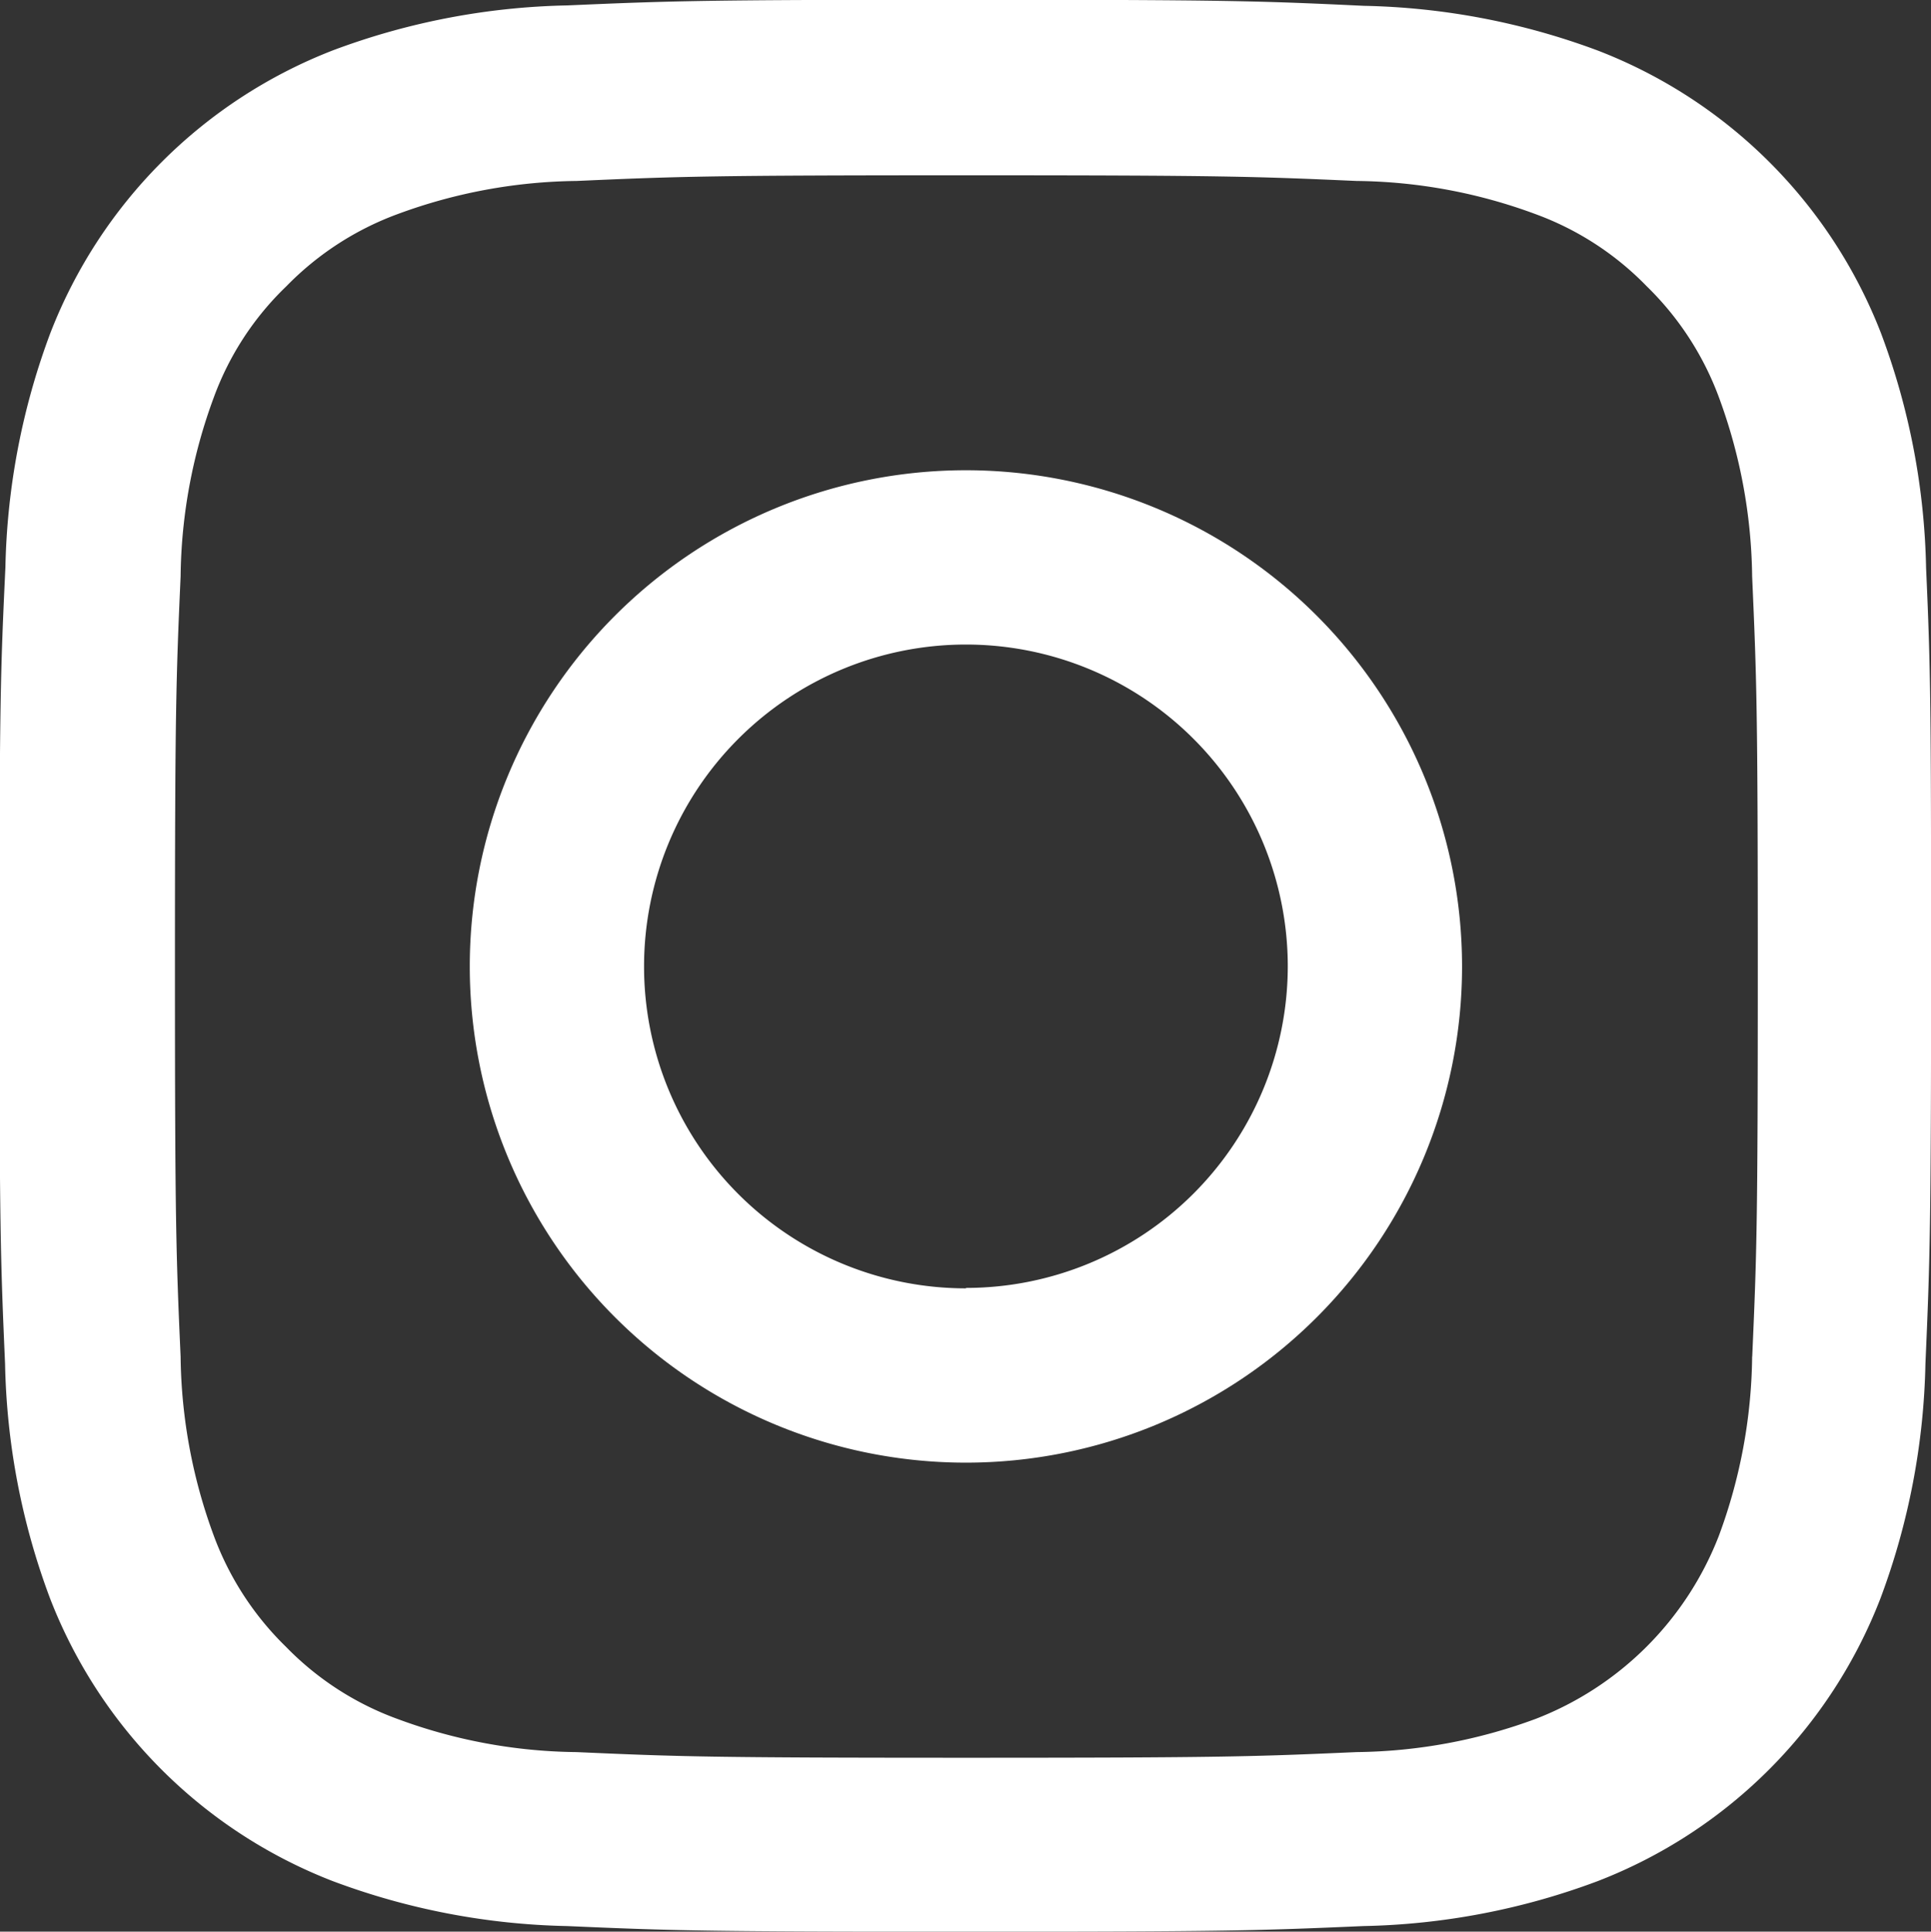
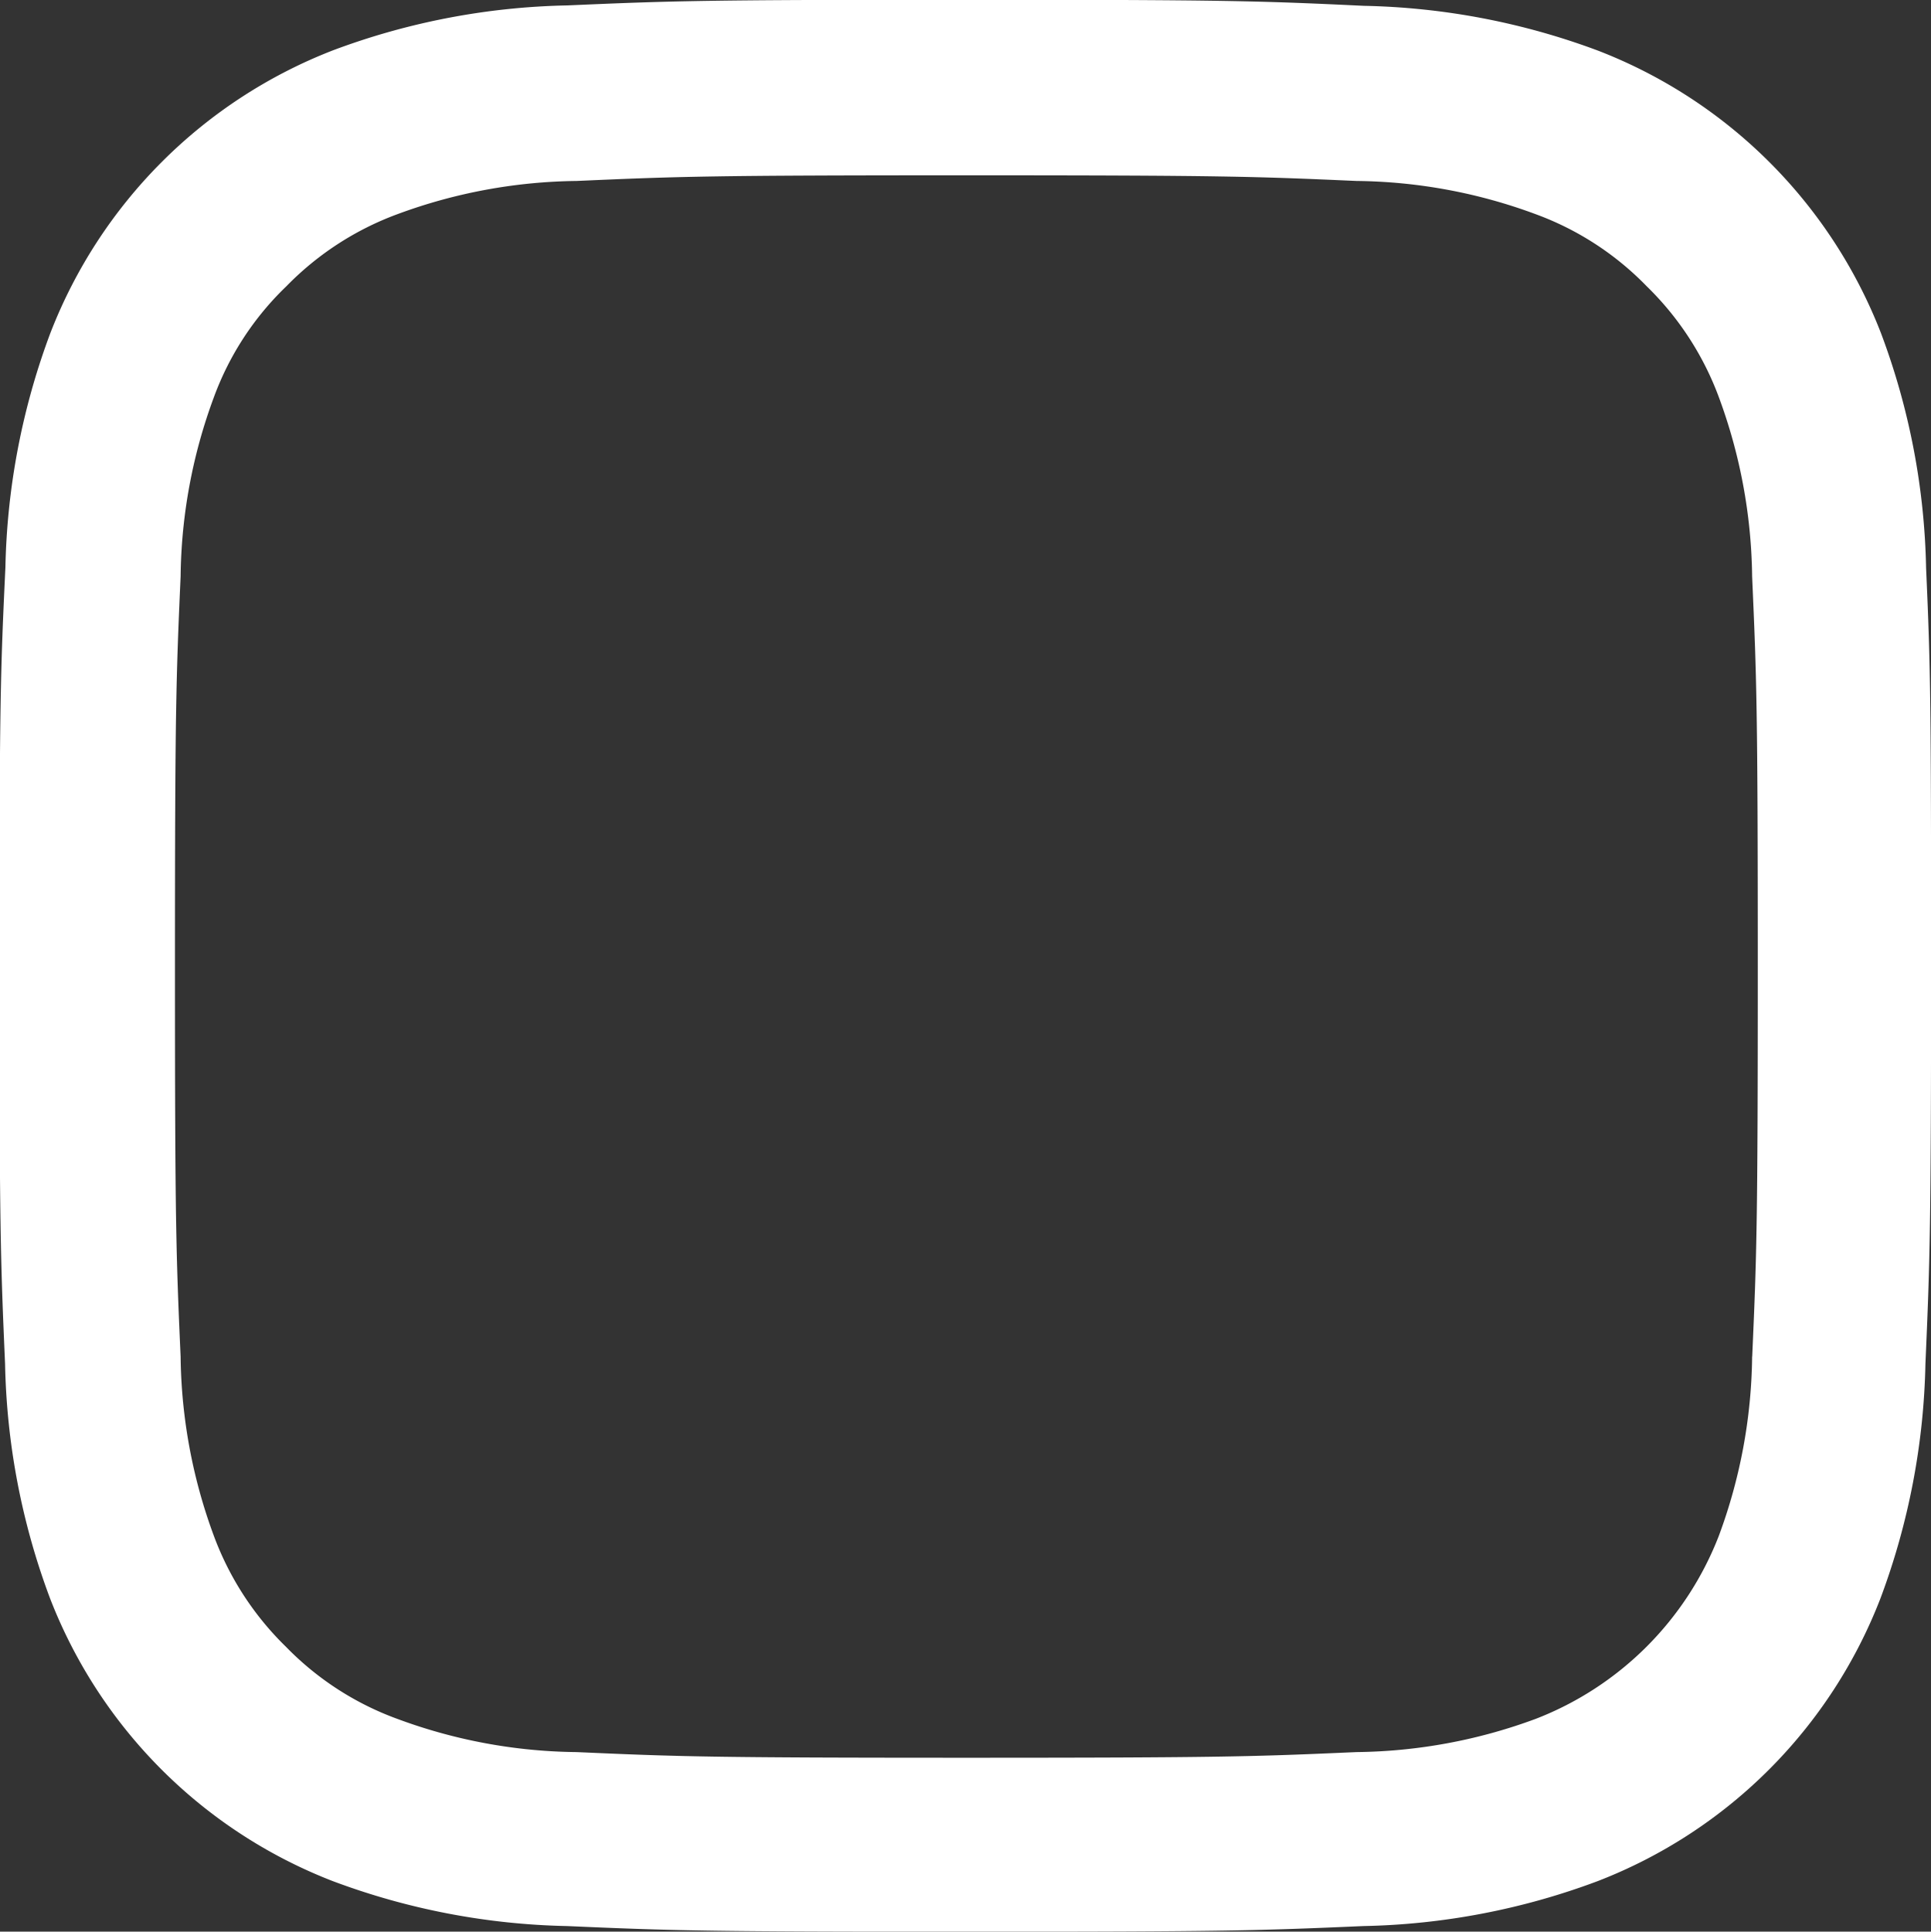
<svg xmlns="http://www.w3.org/2000/svg" width="23.212" height="23.217" viewBox="0 0 23.212 23.217">
  <rect x="0" y="0" width="23.212" height="23.217" fill="#333333" stroke="none" />
  <g transform="translate(0 0)">
    <path d="M34.867,92.032a8.48,8.48,0,0,0-.54-2.816,5.946,5.946,0,0,0-3.4-3.4,8.505,8.505,0,0,0-2.817-.54c-1.243-.059-1.637-.073-4.789-.073s-3.547.014-4.785.068a8.482,8.482,0,0,0-2.817.539,5.948,5.948,0,0,0-3.4,3.4,8.505,8.505,0,0,0-.54,2.816c-.059,1.243-.072,1.637-.072,4.789s.014,3.547.068,4.785a8.481,8.481,0,0,0,.54,2.816,5.946,5.946,0,0,0,3.4,3.4,8.5,8.5,0,0,0,2.817.54c1.238.054,1.633.068,4.785.068s3.547-.014,4.785-.068a8.481,8.481,0,0,0,2.817-.54,5.938,5.938,0,0,0,3.4-3.4,8.516,8.516,0,0,0,.54-2.816c.054-1.238.068-1.633.068-4.785S34.922,93.27,34.867,92.032Zm-2.091,9.479a6.37,6.37,0,0,1-.4,2.154,3.85,3.85,0,0,1-2.2,2.2,6.383,6.383,0,0,1-2.154.4c-1.225.054-1.592.068-4.69.068s-3.469-.014-4.69-.068a6.357,6.357,0,0,1-2.154-.4A3.573,3.573,0,0,1,15.152,105a3.61,3.61,0,0,1-.867-1.333,6.4,6.4,0,0,1-.4-2.154c-.054-1.224-.068-1.592-.068-4.689s.014-3.47.068-4.69a6.373,6.373,0,0,1,.4-2.154,3.534,3.534,0,0,1,.871-1.333,3.606,3.606,0,0,1,1.333-.866,6.386,6.386,0,0,1,2.154-.4c1.224-.054,1.592-.068,4.689-.068s3.469.014,4.69.068a6.354,6.354,0,0,1,2.154.4,3.57,3.57,0,0,1,1.333.866,3.608,3.608,0,0,1,.867,1.333,6.4,6.4,0,0,1,.4,2.154c.054,1.224.068,1.592.068,4.69S32.831,100.286,32.777,101.511Z" transform="translate(-11.714 -85.206)" fill="#fff" />
-     <path d="M31.466,99a5.964,5.964,0,1,0,5.964,5.964A5.966,5.966,0,0,0,31.466,99Zm0,9.833a3.869,3.869,0,1,1,3.869-3.869A3.87,3.87,0,0,1,31.466,108.828Z" transform="translate(-19.855 -93.348)" fill="#fff" />
  </g>
</svg>